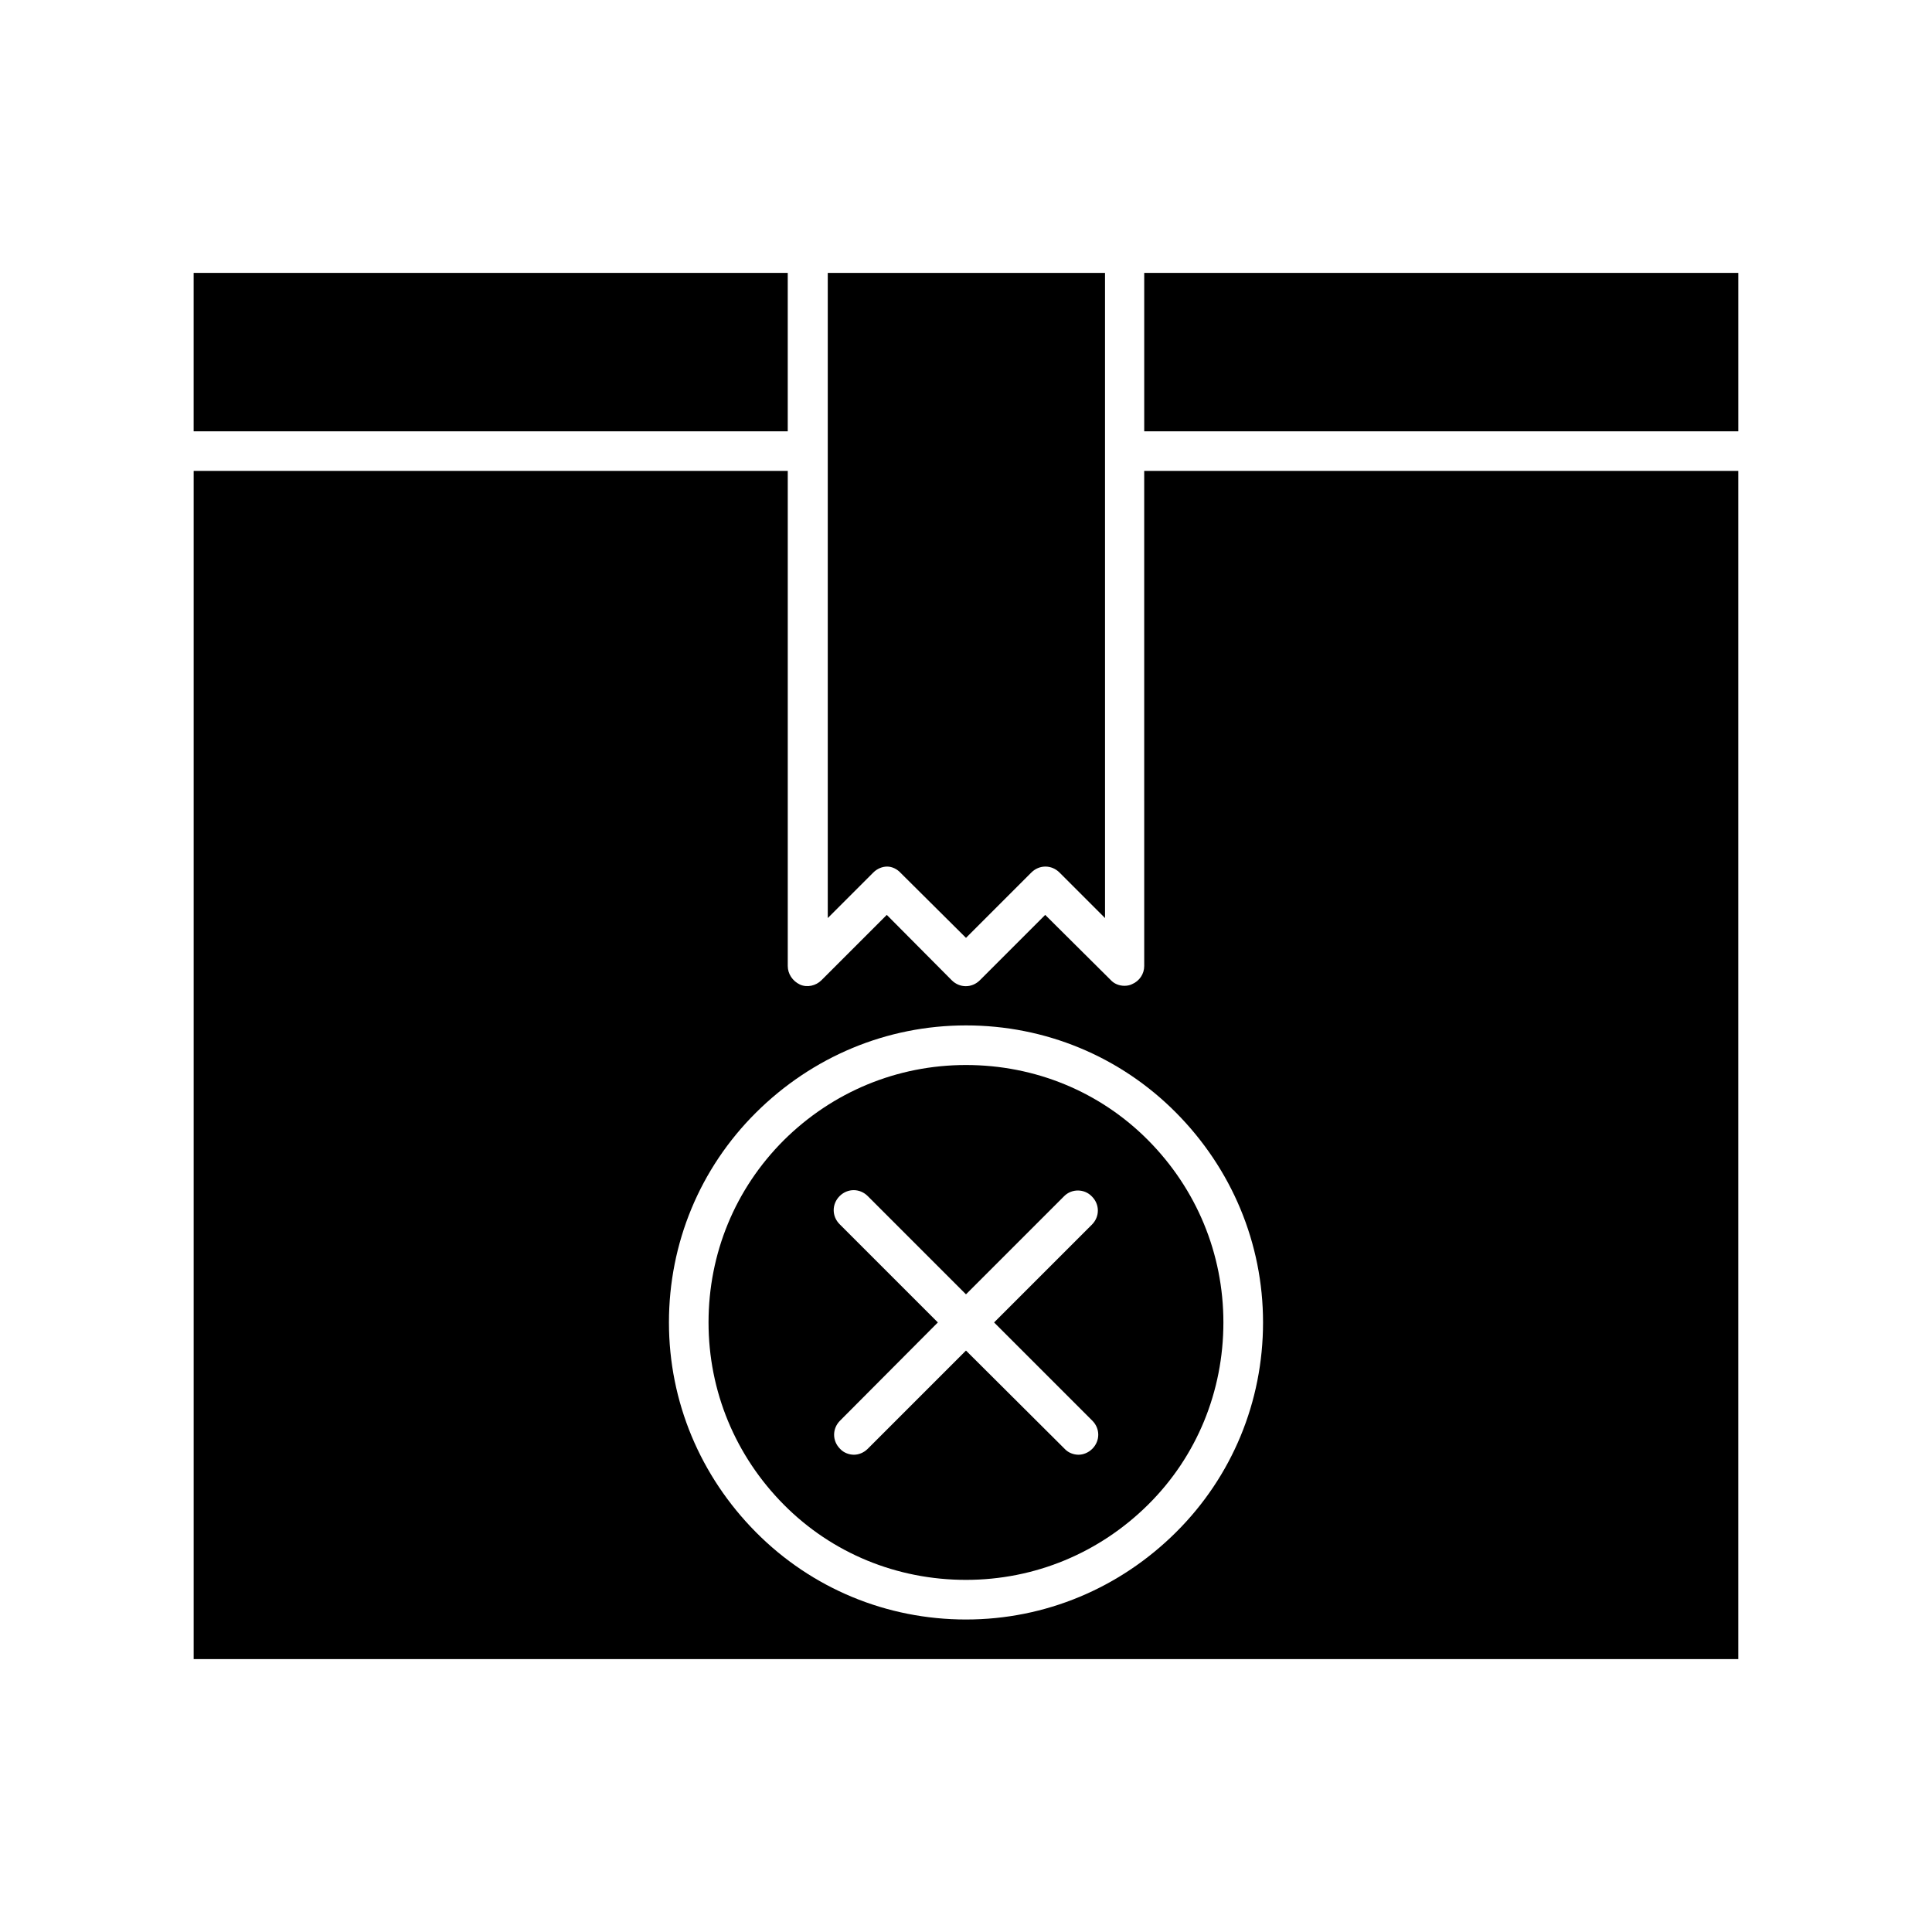
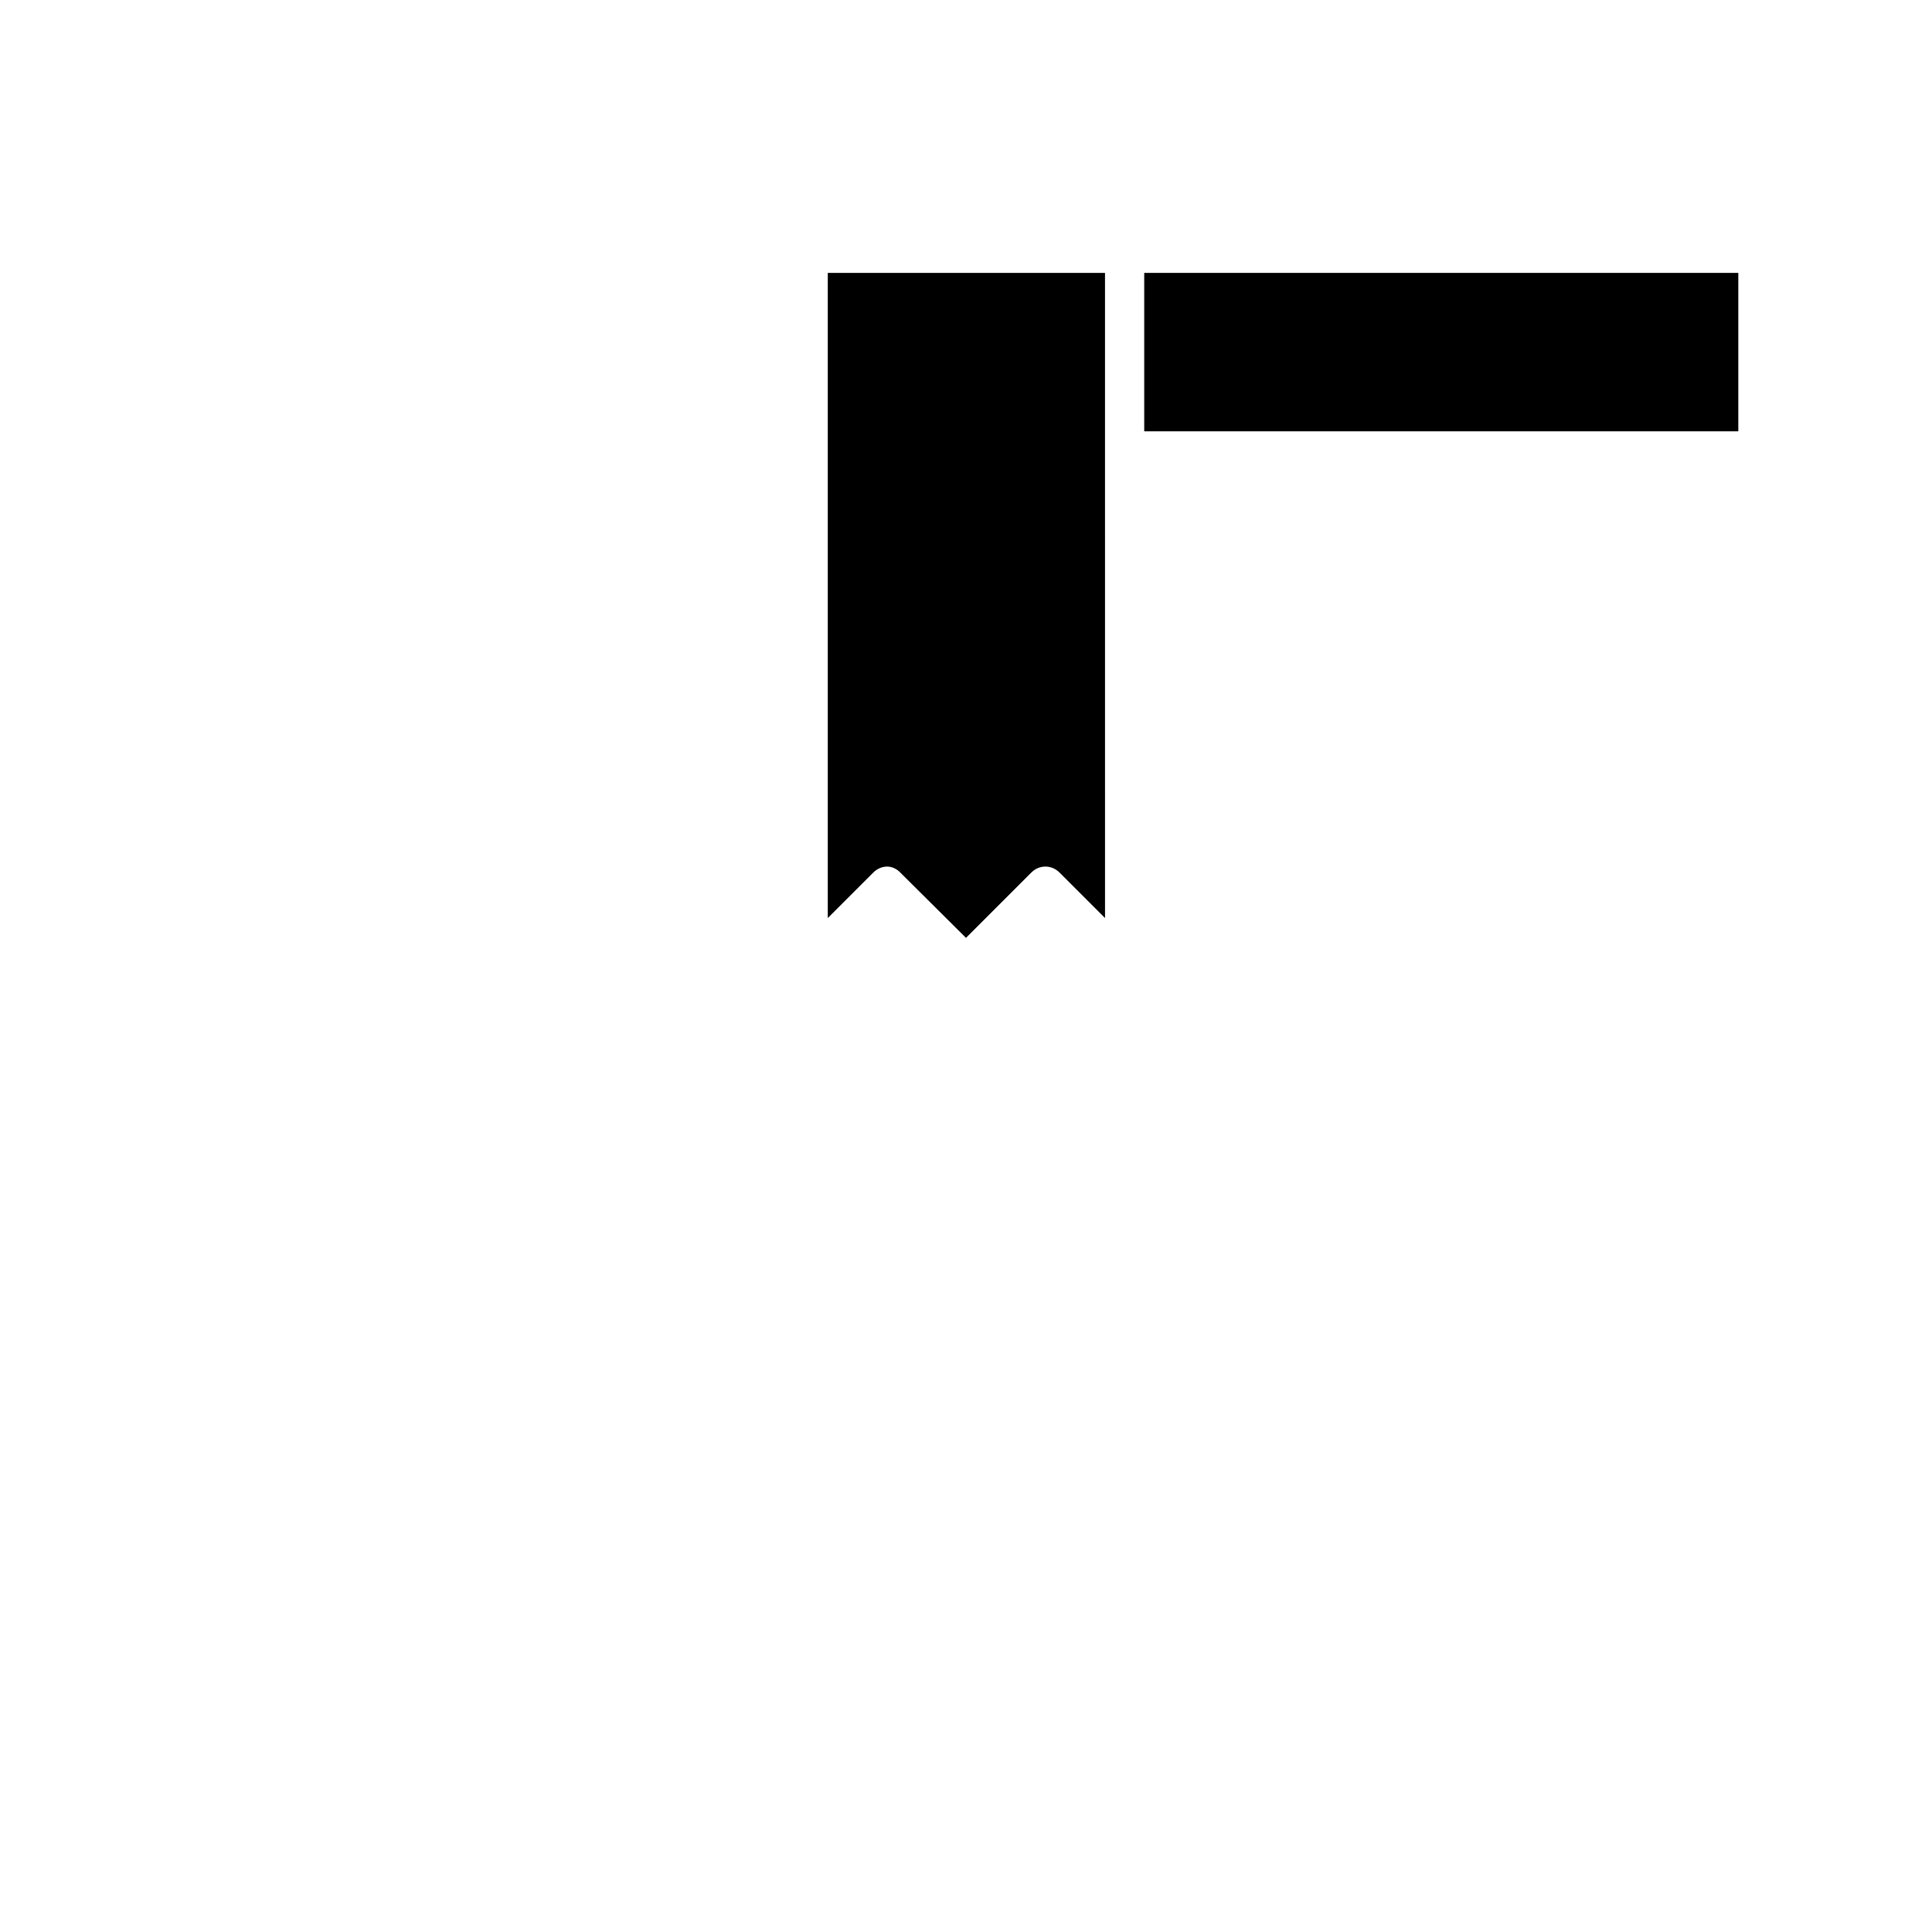
<svg xmlns="http://www.w3.org/2000/svg" fill="#000000" width="800px" height="800px" version="1.1" viewBox="144 144 512 512">
  <g>
-     <path d="m447.23 400c0 2.098-1.258 3.988-3.254 4.828-0.629 0.316-1.363 0.418-1.996 0.418-1.363 0-2.731-0.523-3.672-1.574l-17.316-17.215-17.32 17.32c-2.098 2.098-5.352 2.098-7.453 0l-17.211-17.32-17.32 17.32c-1.469 1.469-3.777 1.996-5.668 1.156-1.992-0.945-3.254-2.836-3.254-4.934v-131.2h-157.44v314.88h409.34v-314.88h-157.44zm31.488 94.461c0 20.992-8.188 40.828-23.09 55.629-14.906 14.801-34.637 23.094-55.629 23.094s-40.828-8.188-55.629-23.09c-14.801-14.906-23.094-34.641-23.094-55.633 0-20.992 8.188-40.828 23.09-55.629 14.906-14.801 34.637-23.09 55.629-23.09 20.992 0 40.828 8.188 55.629 23.09 14.801 14.906 23.094 34.641 23.094 55.629z" />
-     <path d="m351.71 446.18c-12.91 12.91-19.941 30.02-19.941 48.281 0 18.262 7.137 35.371 19.941 48.281 12.805 12.91 30.02 19.941 48.281 19.941 18.262 0 35.371-7.137 48.281-19.941 12.91-12.805 19.941-30.02 19.941-48.281 0-18.262-7.137-35.371-19.941-48.281-12.805-12.91-30.02-19.941-48.281-19.941-18.262 0-35.371 7.137-48.281 19.941zm81.66 14.906c2.098 2.098 2.098 5.352 0 7.453l-25.926 25.922 26.031 26.031c2.098 2.098 2.098 5.352 0 7.453-1.051 1.051-2.414 1.574-3.672 1.574-1.258 0-2.731-0.523-3.672-1.574l-26.137-26.031-26.031 26.031c-1.051 1.051-2.414 1.574-3.672 1.574s-2.731-0.523-3.672-1.574c-2.098-2.098-2.098-5.352 0-7.453l25.922-26.031-26.031-26.031c-2.098-2.098-2.098-5.352 0-7.453 2.098-2.098 5.352-2.098 7.453 0l26.031 26.035 26.031-26.031c1.992-1.996 5.352-1.996 7.344 0.105z" />
-     <path d="m195.32 216.32h157.44v41.984h-157.44z" />
    <path d="m382.68 375.33 17.32 17.215 17.32-17.32c2.098-2.098 5.352-2.098 7.453 0l12.07 12.07-0.004-170.98h-73.473v170.98l12.07-12.07c1.051-1.051 2.414-1.574 3.672-1.574 1.262 0 2.625 0.633 3.57 1.68z" />
    <path d="m447.23 216.32h157.44v41.984h-157.44z" />
  </g>
</svg>